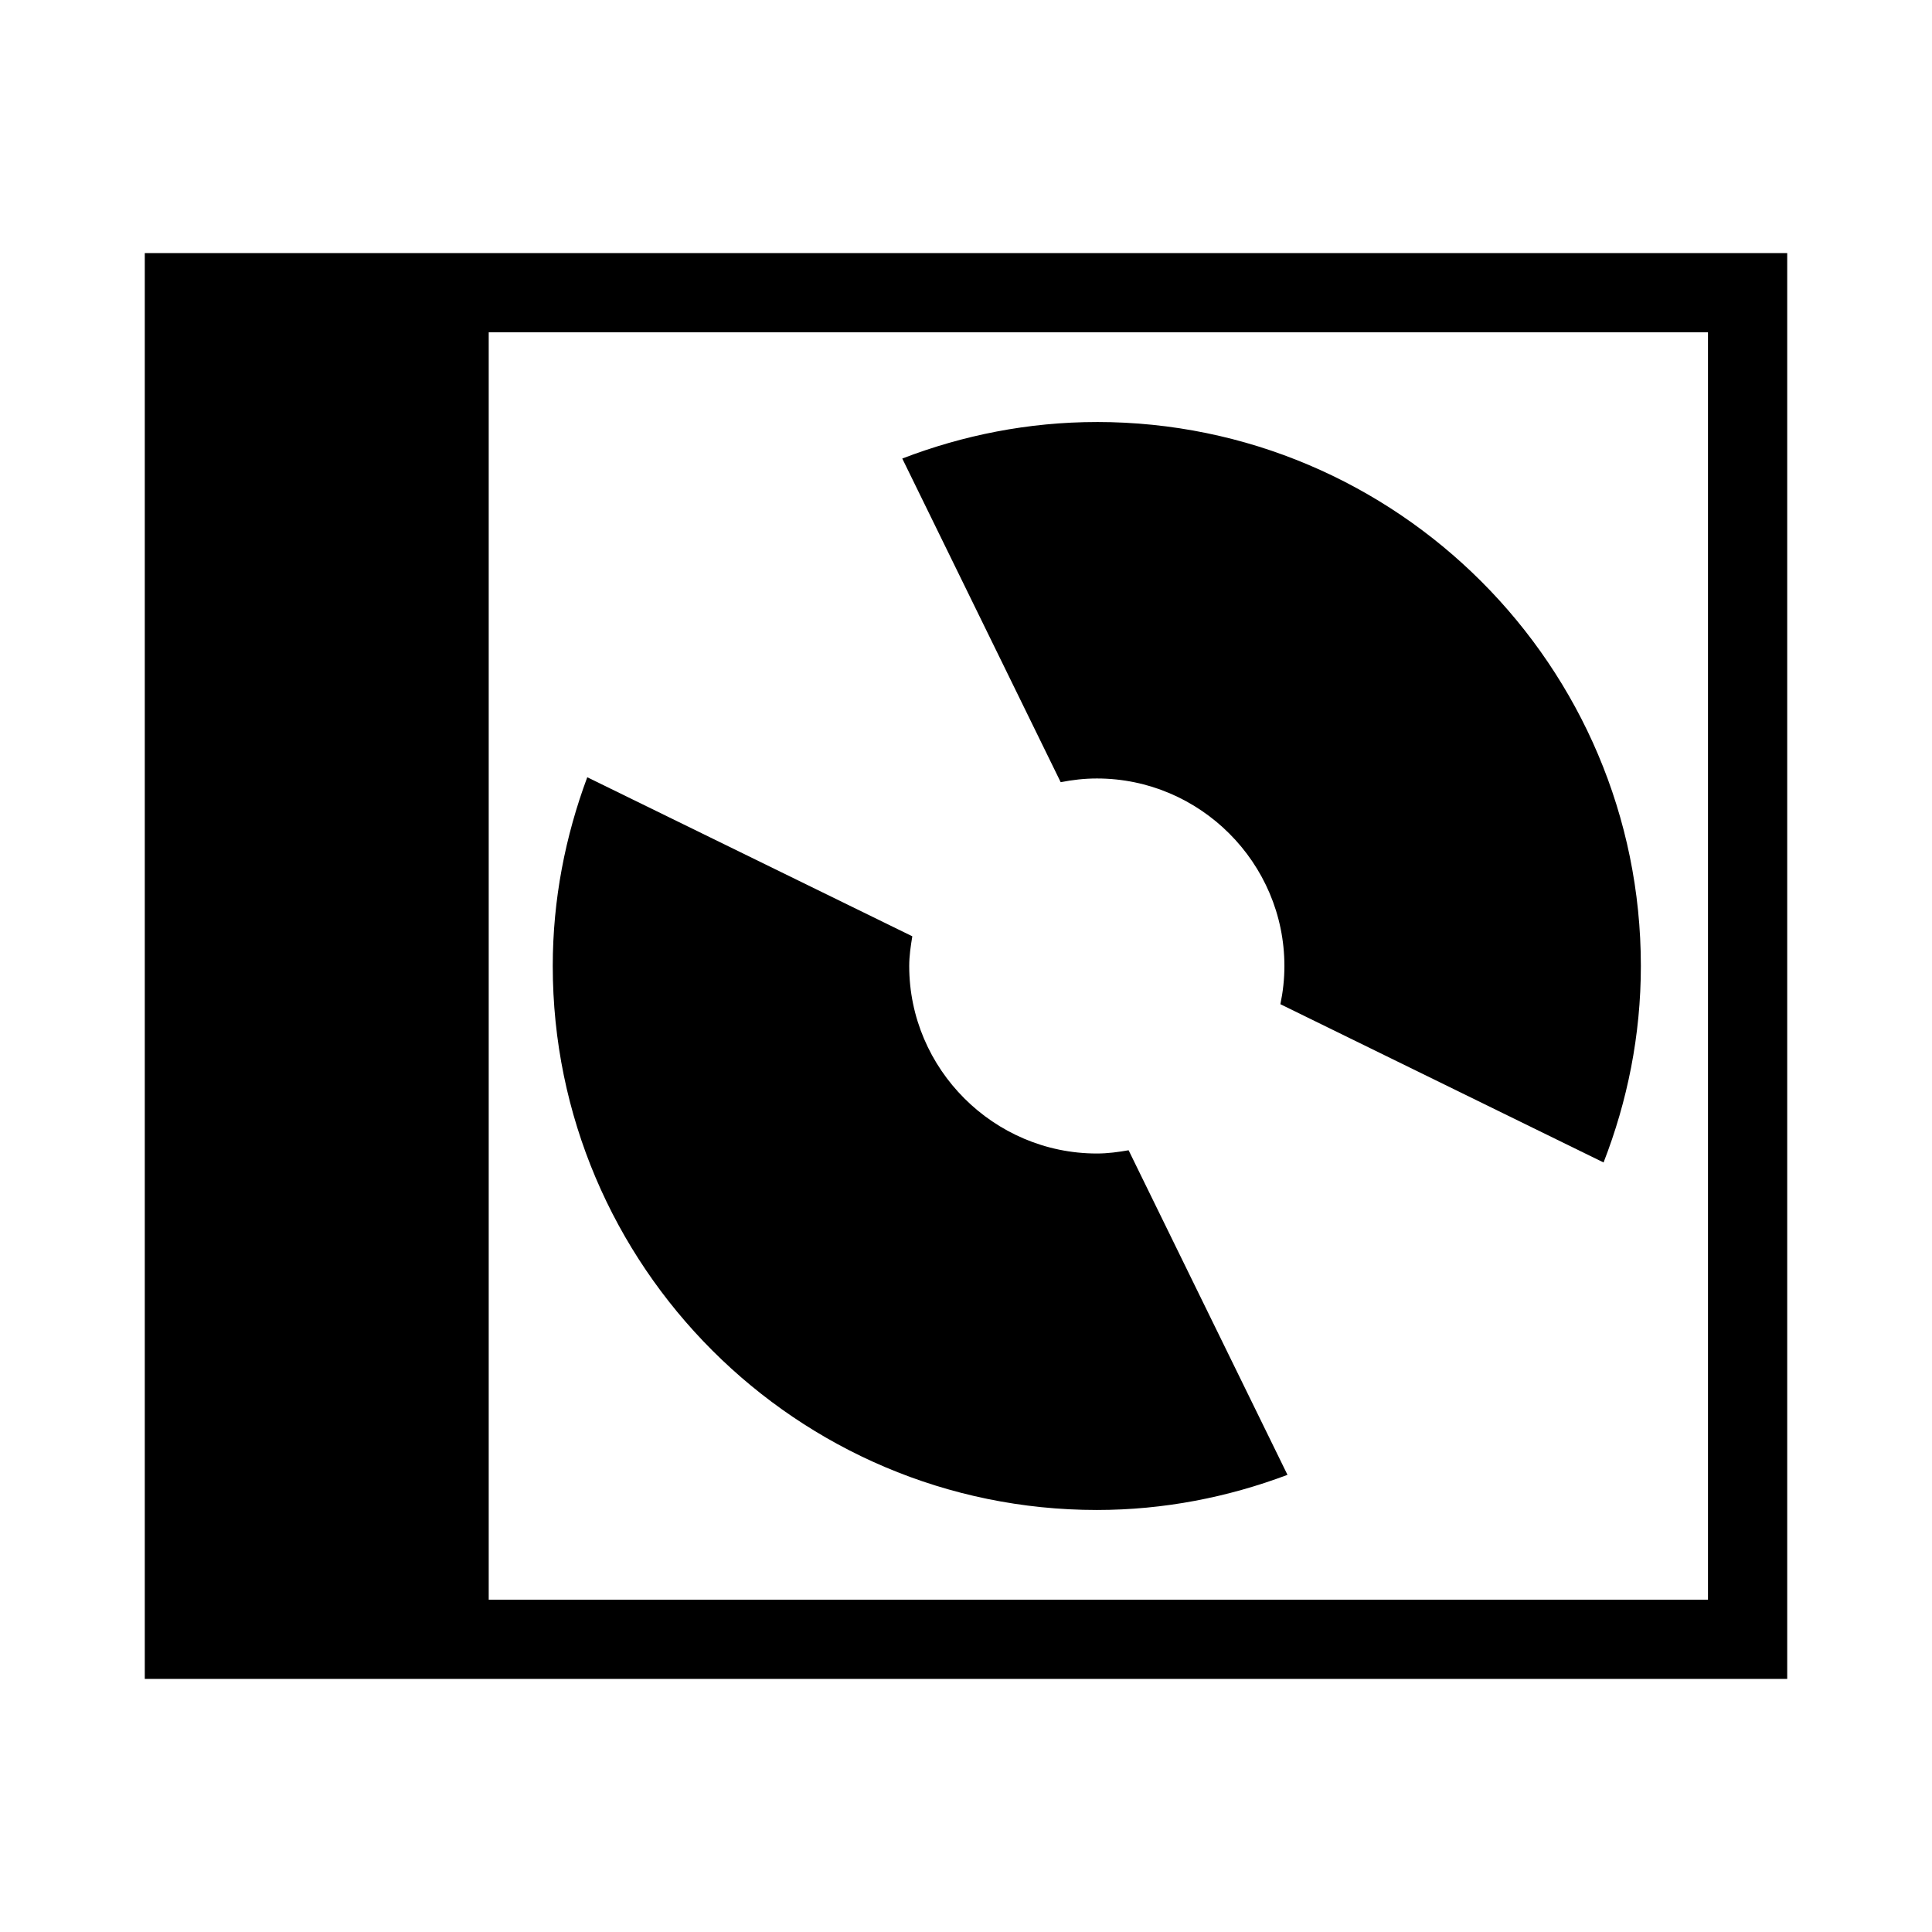
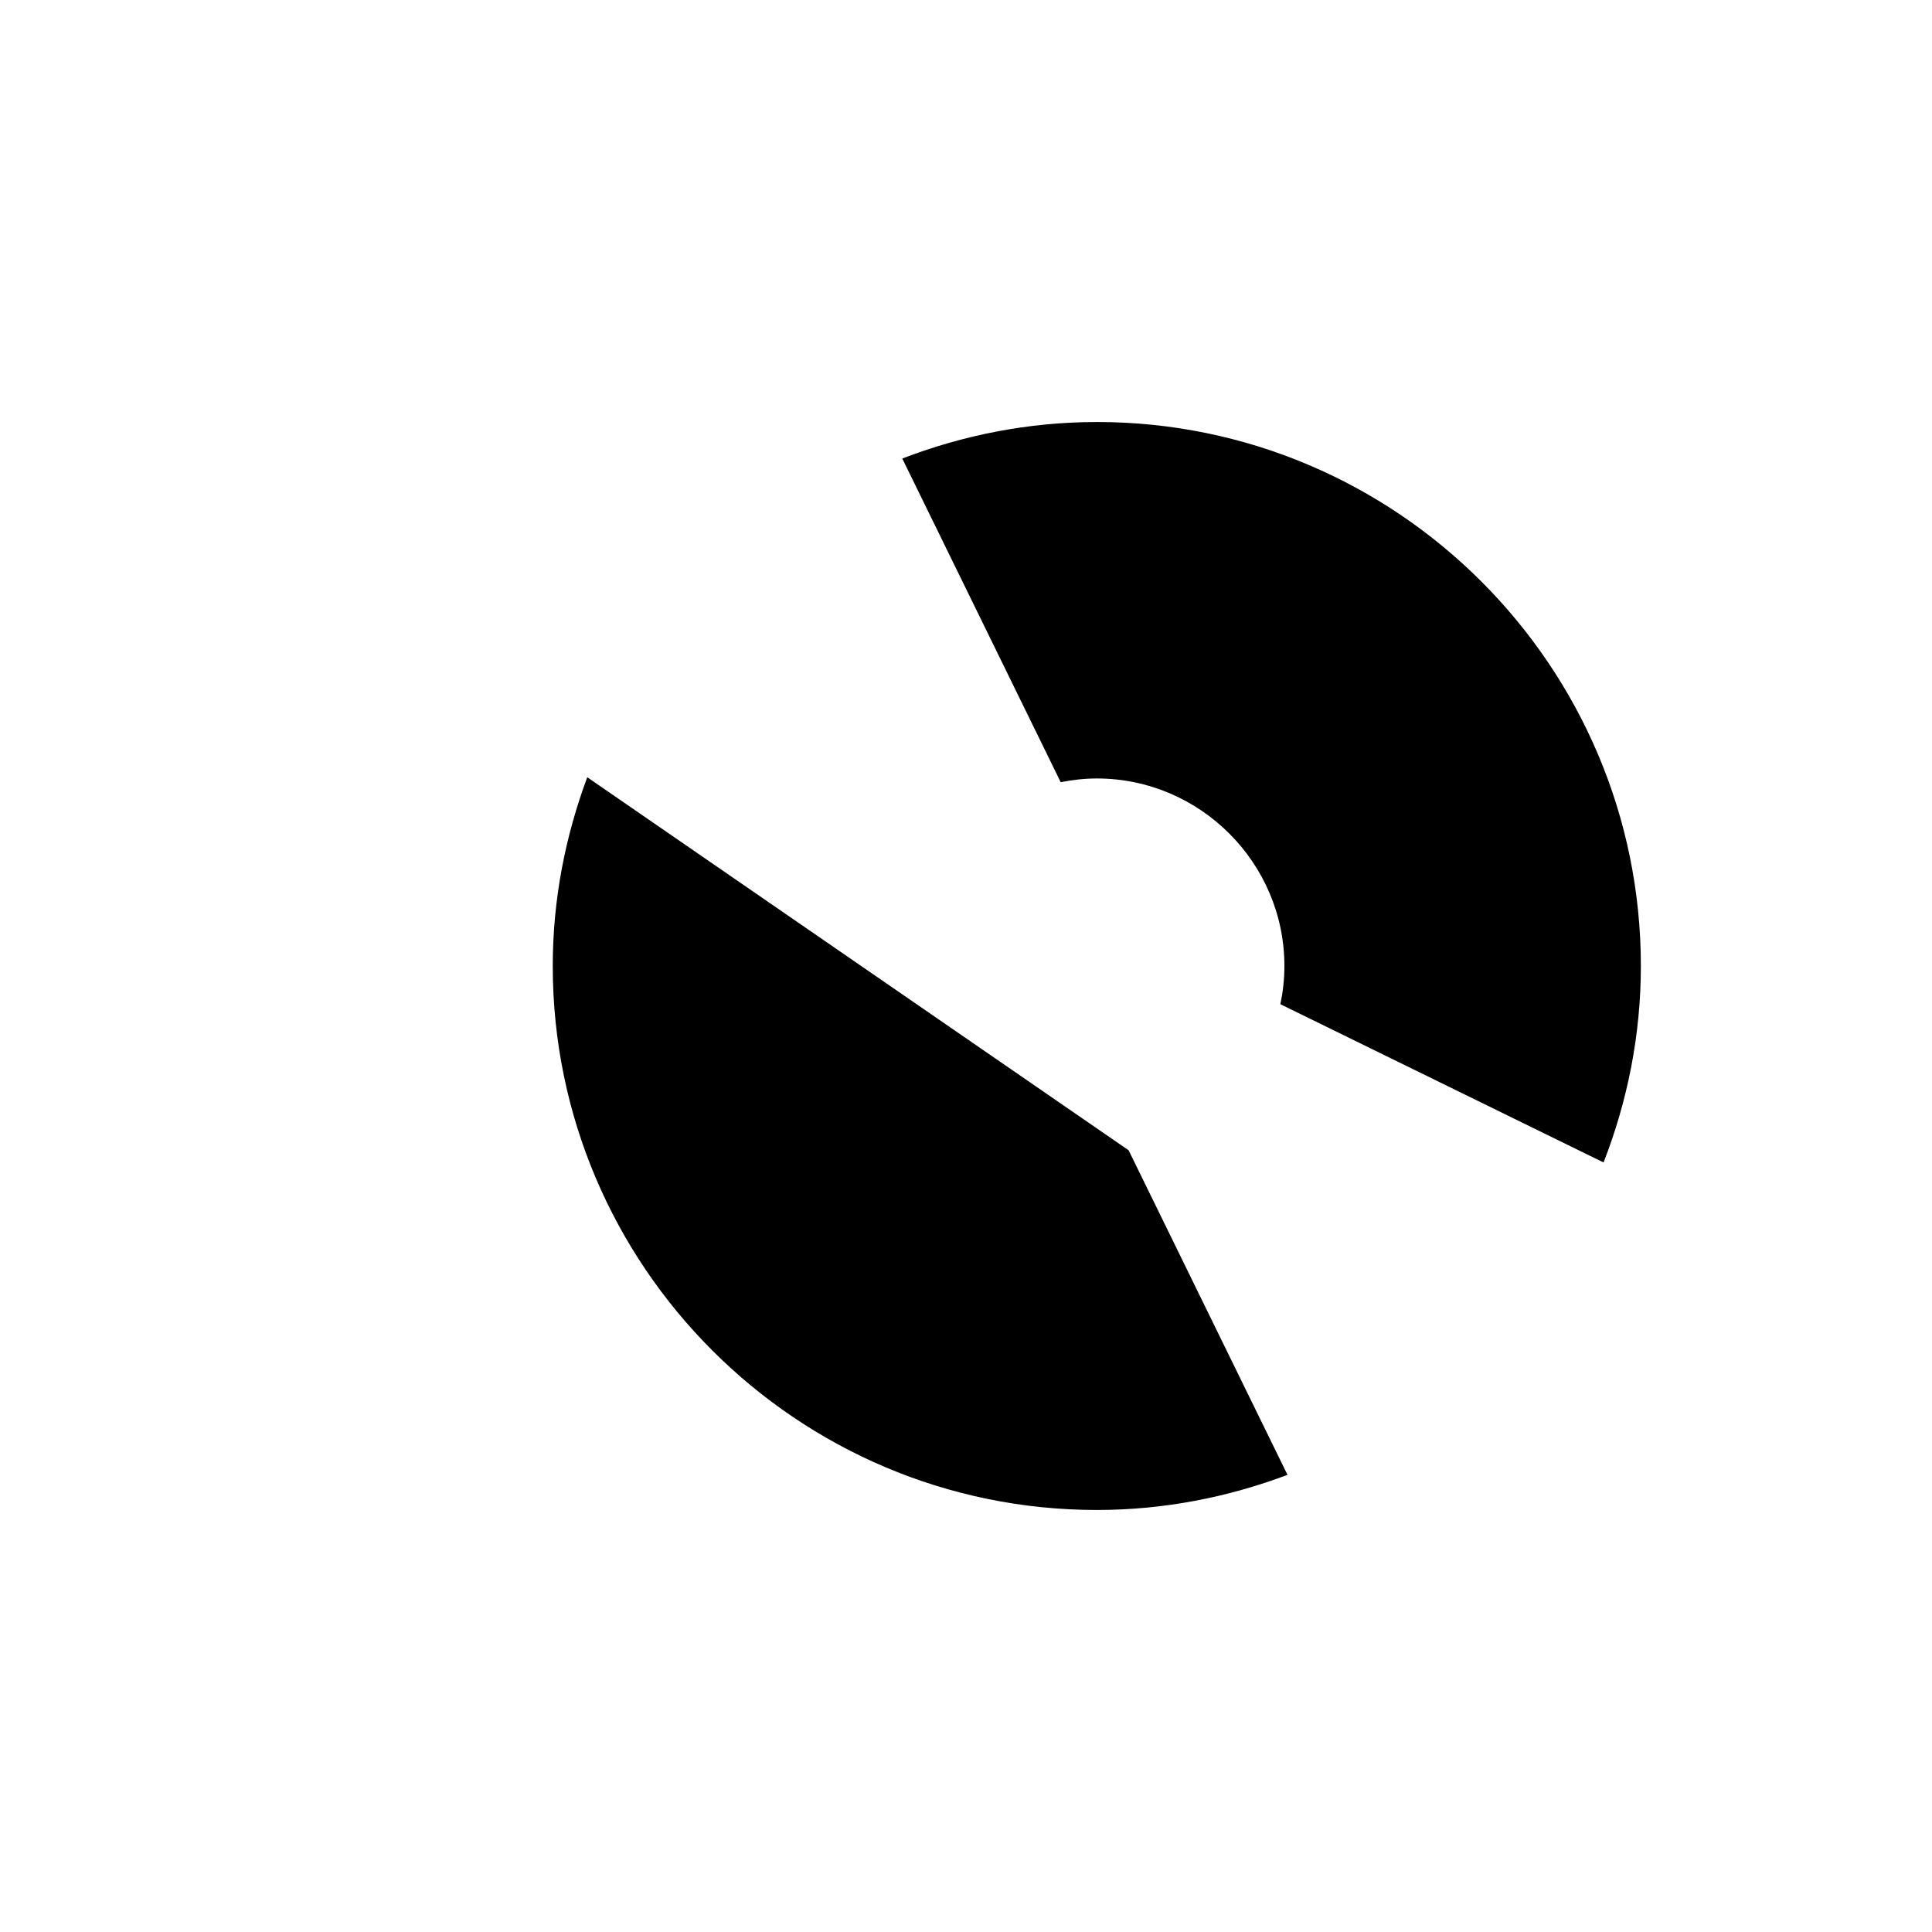
<svg xmlns="http://www.w3.org/2000/svg" fill="#000000" width="800px" height="800px" version="1.1" viewBox="144 144 512 512">
  <g>
-     <path d="m299.63 349.98c-5.809 15.613-9.145 32.406-9.145 50.02 0 79.496 64.699 144.16 144.2 144.16 17.797 0 34.762-3.387 50.512-9.309l-42.105-86.02c-2.75 0.477-5.523 0.859-8.406 0.859-27.324 0-49.734-22.367-49.734-49.691 0-2.699 0.398-5.285 0.82-7.871z" />
+     <path d="m299.63 349.98c-5.809 15.613-9.145 32.406-9.145 50.02 0 79.496 64.699 144.16 144.2 144.16 17.797 0 34.762-3.387 50.512-9.309l-42.105-86.02z" />
    <path d="m434.69 255.84c-18.18 0-35.543 3.508-51.578 9.676l41.984 85.773c3.117-0.617 6.305-0.984 9.594-0.984 27.324 0 49.691 22.367 49.691 49.691 0 3.477-0.379 6.848-1.066 10.129l85.648 41.941c6.297-16.18 9.883-33.688 9.883-52.07 0-79.496-64.66-144.16-144.16-144.16z" />
-     <path d="m182.37 211.07v377.86h435.26v-377.86zm91.145 20.992h323.12v335.87h-323.12z" />
  </g>
</svg>